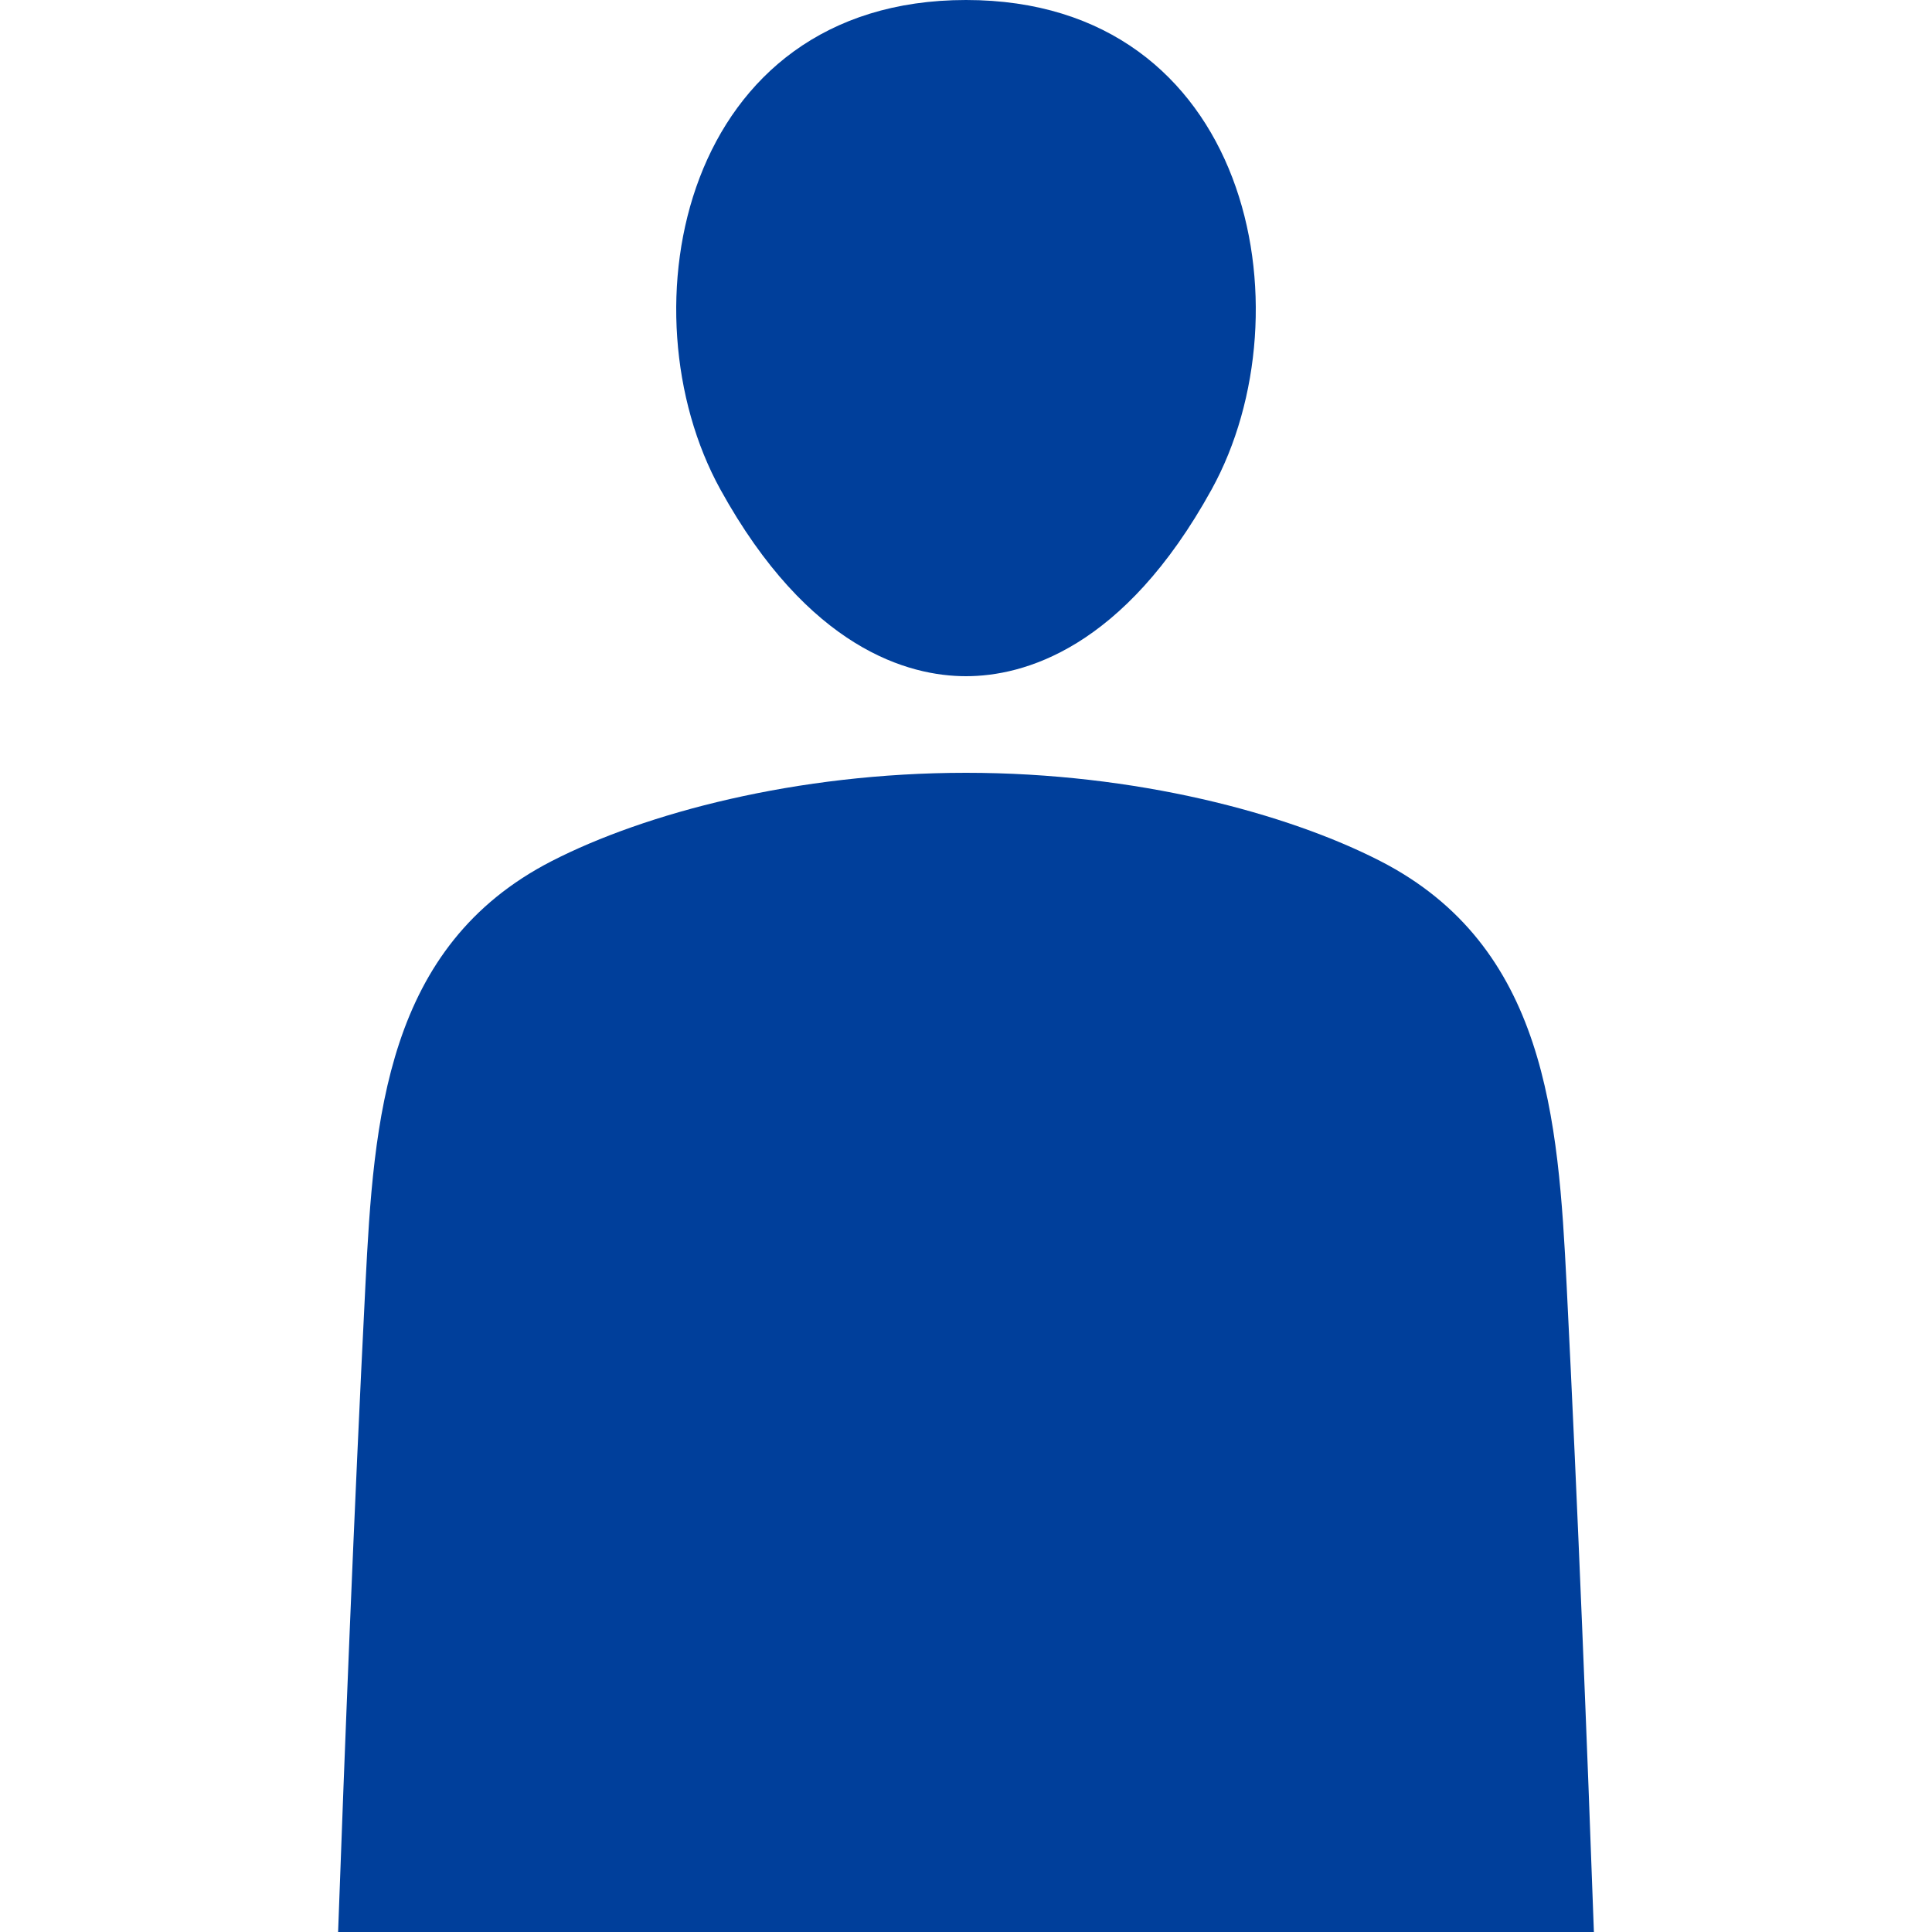
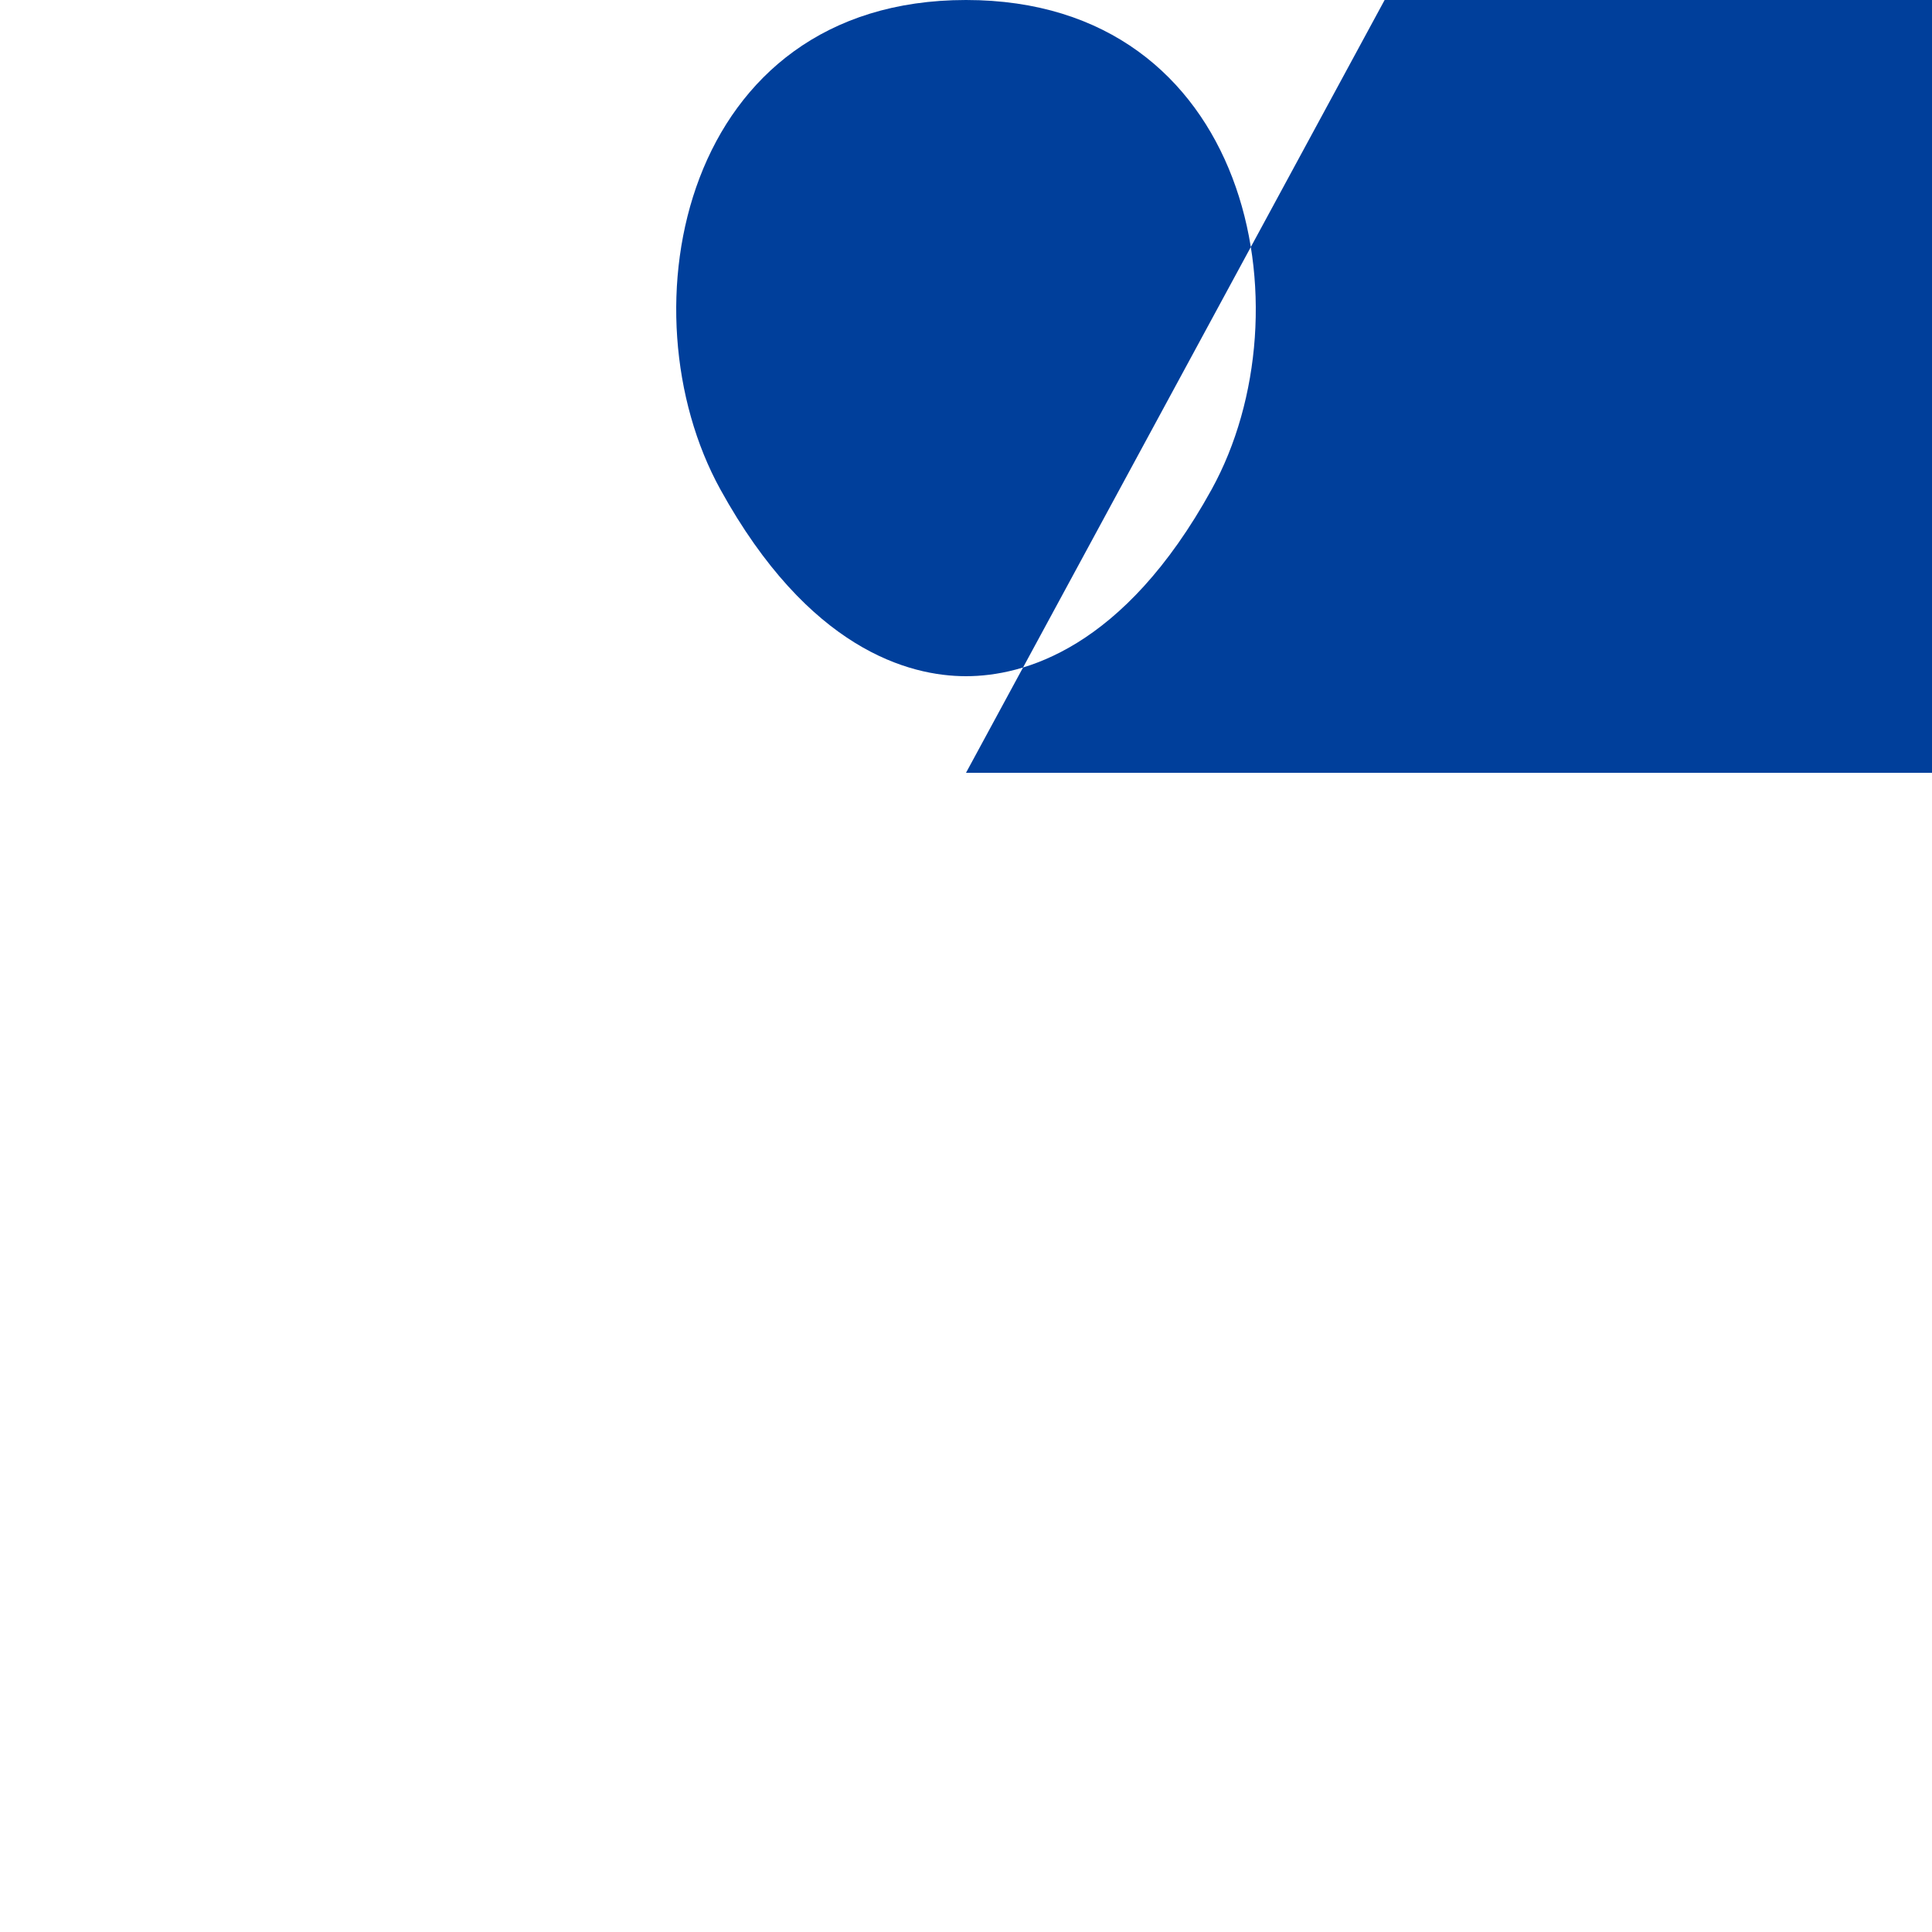
<svg xmlns="http://www.w3.org/2000/svg" height="40" viewBox="0 0 40 40" width="40">
-   <path d="m25.085 10.134c-1.826 3.311-3.906 3.866-5.085 3.866s-3.259-.556-5.085-3.866c-2.042-3.702-.799-10.134 5.085-10.134s7.127 6.432 5.085 10.134zm-5.085 5.866c-3.518 0-6.647.838-8.574 1.826-3.442 1.764-3.687 5.336-3.86 8.772-.237 4.693-.432 9.677-.566 13.402h26c-.134-3.724-.329-8.708-.565-13.402-.173-3.436-.418-7.008-3.86-8.772-1.928-.988-5.057-1.826-8.574-1.826z" fill="#003f9b" />
+   <path d="m25.085 10.134c-1.826 3.311-3.906 3.866-5.085 3.866s-3.259-.556-5.085-3.866c-2.042-3.702-.799-10.134 5.085-10.134s7.127 6.432 5.085 10.134zm-5.085 5.866h26c-.134-3.724-.329-8.708-.565-13.402-.173-3.436-.418-7.008-3.86-8.772-1.928-.988-5.057-1.826-8.574-1.826z" fill="#003f9b" />
</svg>